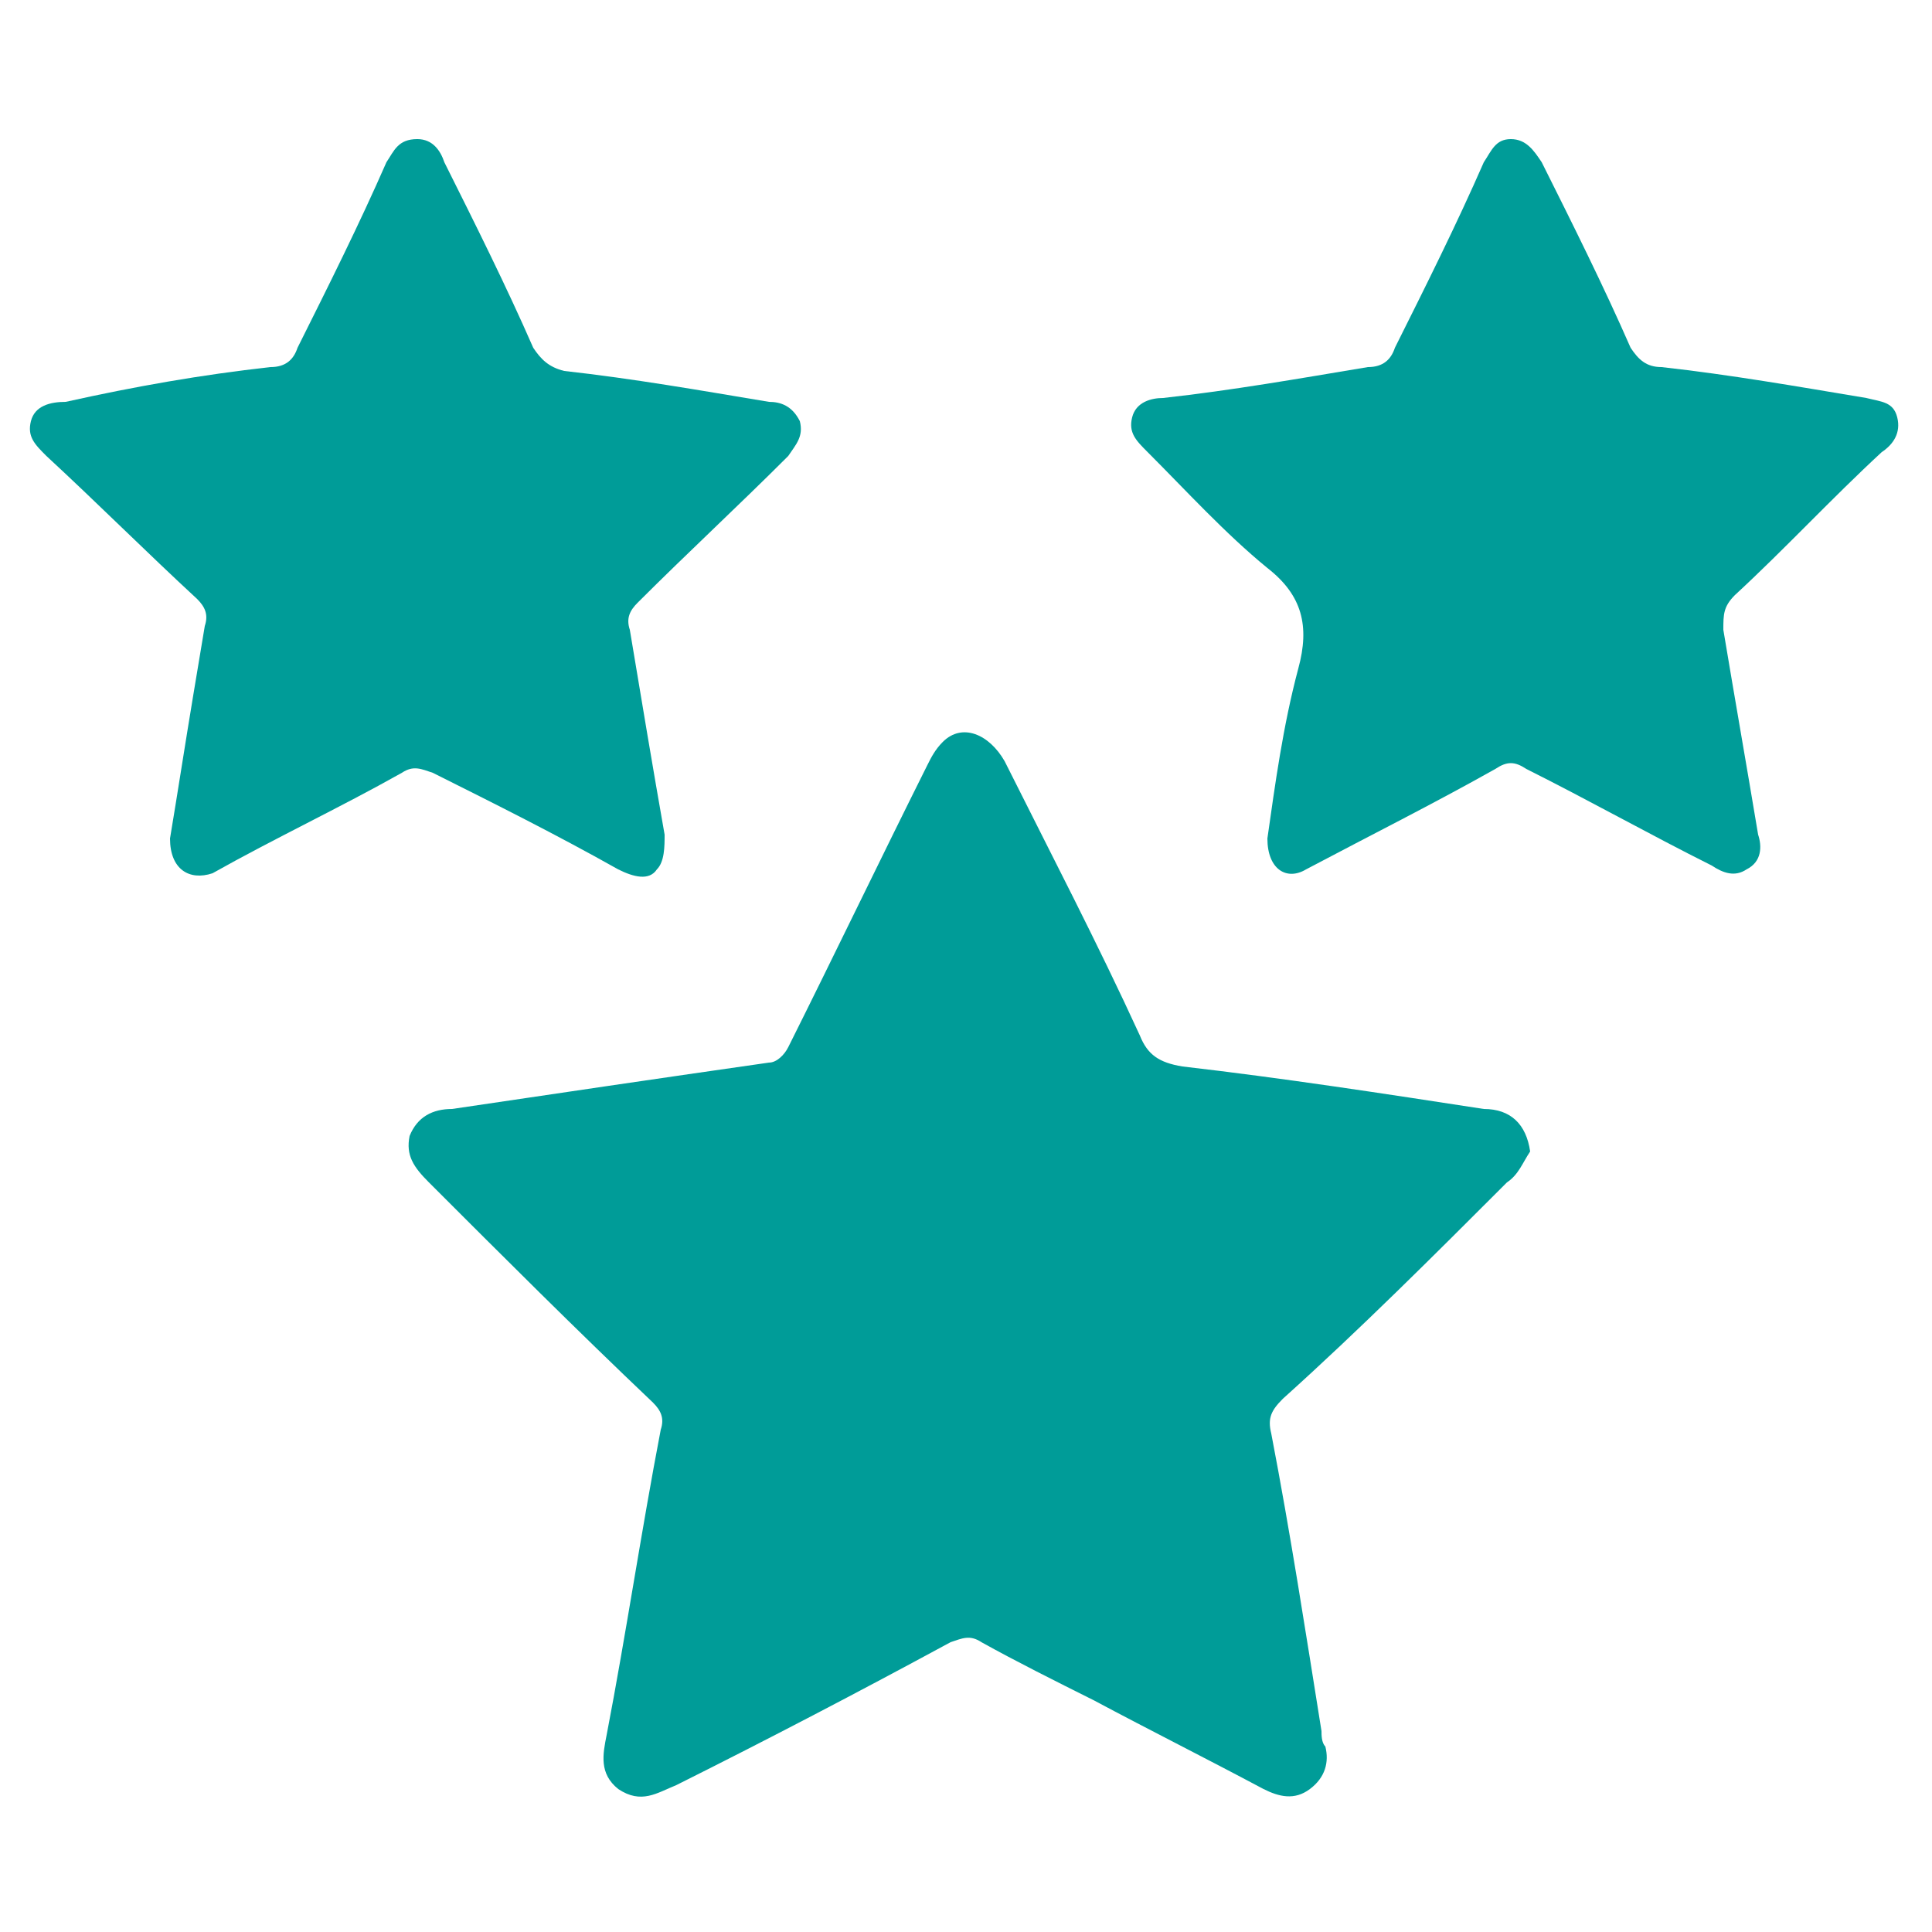
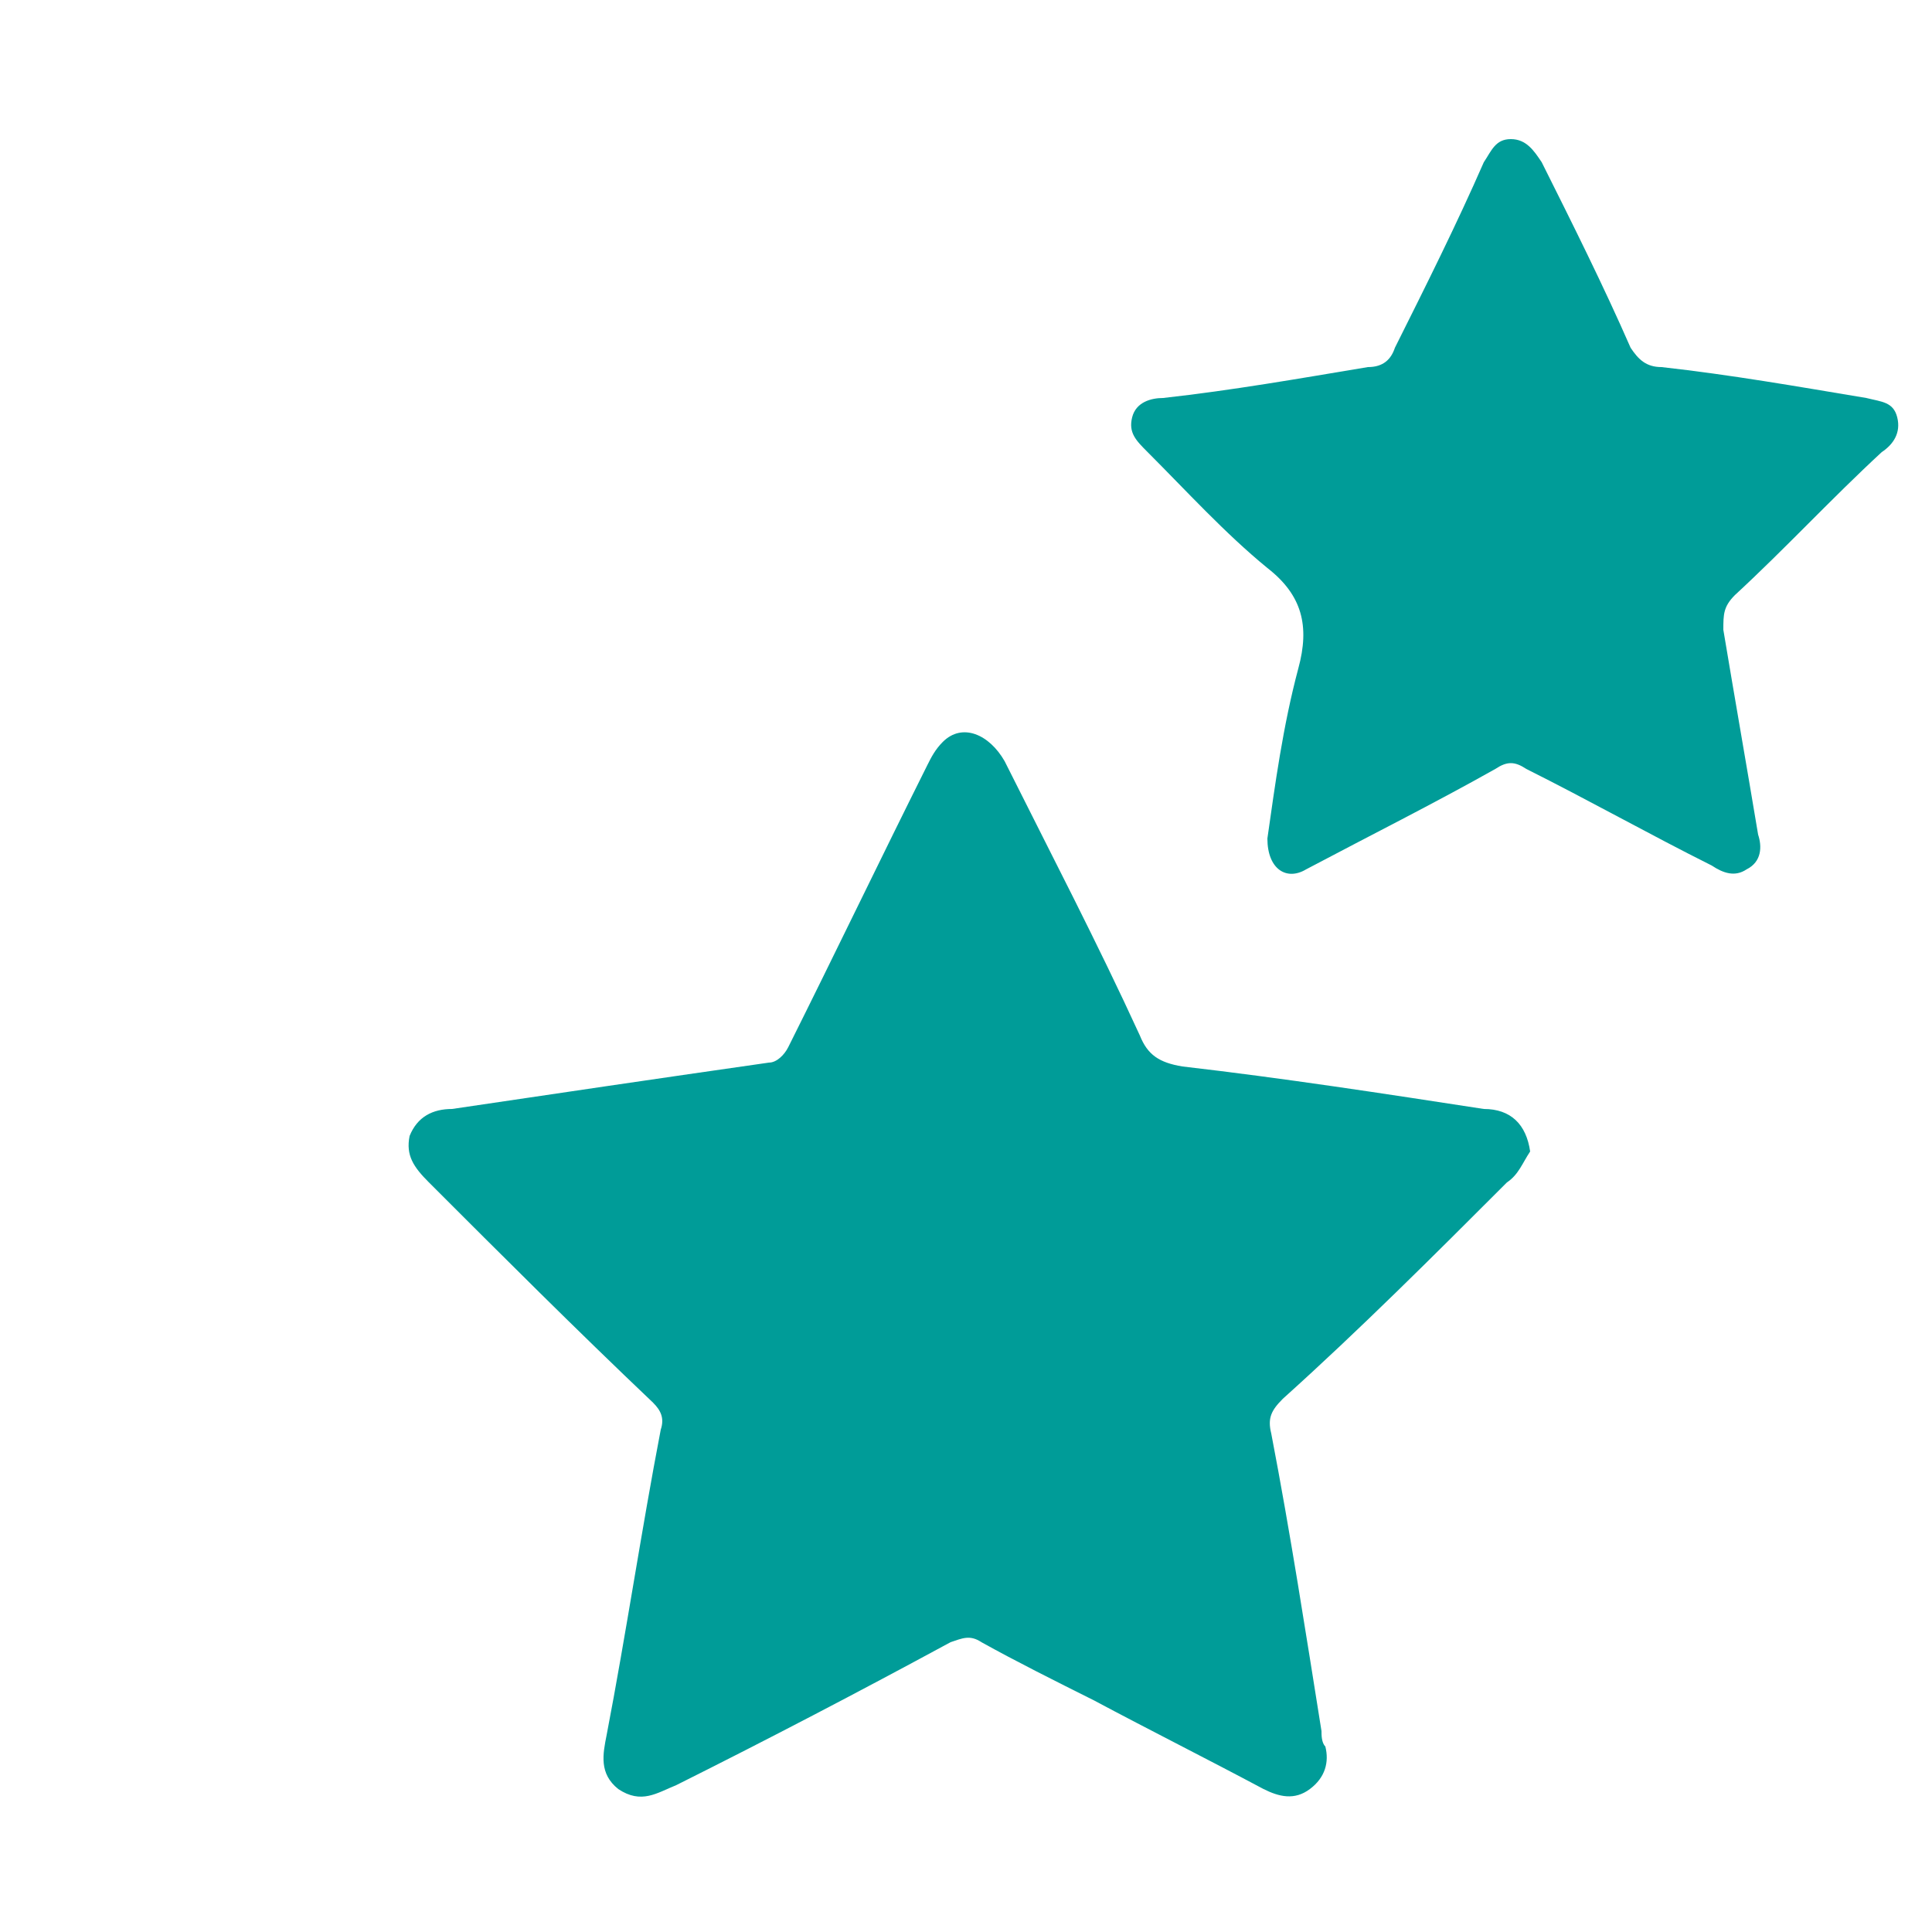
<svg xmlns="http://www.w3.org/2000/svg" id="Calque_1" x="0px" y="0px" viewBox="0 0 50 50" style="enable-background:new 0 0 50 50;" xml:space="preserve">
  <style type="text/css"> .st0{fill:#009C98;} </style>
  <g>
    <path class="st0" d="M39.6,29.8c-0.2,0.3-0.3,0.6-0.6,0.8c-1.9,1.9-3.8,3.8-5.8,5.6c-0.3,0.3-0.4,0.5-0.3,0.9 c0.5,2.6,0.9,5.2,1.3,7.7c0,0.1,0,0.3,0.1,0.4c0.1,0.4,0,0.8-0.4,1.1c-0.4,0.3-0.8,0.2-1.2,0c-1.5-0.8-2.9-1.5-4.4-2.3 c-1-0.5-2-1-2.9-1.5c-0.3-0.2-0.5-0.1-0.8,0c-2.4,1.3-4.7,2.5-7.1,3.7c-0.5,0.2-0.9,0.5-1.5,0.1c-0.5-0.4-0.4-0.9-0.3-1.4 c0.5-2.6,0.9-5.3,1.4-7.9c0.1-0.3,0-0.5-0.2-0.7c-2-1.9-3.9-3.8-5.8-5.7c-0.4-0.4-0.6-0.7-0.5-1.2c0.2-0.5,0.6-0.7,1.1-0.7 c2.7-0.4,5.4-0.8,8.2-1.2c0.2,0,0.4-0.2,0.5-0.4c1.2-2.4,2.4-4.9,3.6-7.3c0.1-0.2,0.2-0.4,0.4-0.6c0.5-0.5,1.2-0.2,1.6,0.5 c1.2,2.4,2.4,4.7,3.5,7.1c0.2,0.5,0.5,0.7,1.1,0.8c2.6,0.3,5.2,0.7,7.8,1.1C39.1,28.7,39.5,29.1,39.6,29.8z" />
-     <path class="st0" d="M4.4,21.7c0.2-1.2,0.4-2.5,0.6-3.7c0.1-0.6,0.2-1.2,0.3-1.8c0.1-0.3,0-0.5-0.2-0.7c-1.3-1.2-2.6-2.5-3.9-3.7 c-0.3-0.3-0.5-0.5-0.4-0.9c0.1-0.4,0.5-0.5,0.9-0.5C3.5,10,5.2,9.7,7,9.5C7.4,9.5,7.6,9.3,7.7,9c0.8-1.6,1.6-3.2,2.3-4.8 c0.2-0.3,0.3-0.6,0.8-0.6c0.4,0,0.6,0.3,0.7,0.6c0.8,1.6,1.6,3.2,2.3,4.8c0.2,0.3,0.4,0.5,0.8,0.6c1.8,0.2,3.5,0.5,5.3,0.8 c0.3,0,0.6,0.1,0.8,0.5c0.1,0.4-0.1,0.6-0.3,0.9c-1.3,1.3-2.6,2.5-3.9,3.8c-0.2,0.2-0.3,0.4-0.2,0.7c0.3,1.8,0.6,3.6,0.9,5.3 c0,0.3,0,0.7-0.2,0.9c-0.2,0.3-0.6,0.2-1,0c-1.6-0.9-3.2-1.7-4.8-2.5c-0.3-0.1-0.5-0.2-0.8,0c-1.6,0.9-3.3,1.7-4.9,2.6 C4.9,22.8,4.4,22.5,4.4,21.7z" />
    <path class="st0" d="M32.8,21.7c0.2-1.4,0.4-2.9,0.8-4.4c0.3-1.1,0.1-1.9-0.8-2.6c-1.1-0.9-2.1-2-3.1-3c-0.3-0.3-0.5-0.5-0.4-0.9 c0.1-0.4,0.5-0.5,0.8-0.5c1.8-0.2,3.5-0.5,5.3-0.8C35.8,9.5,36,9.3,36.1,9c0.8-1.6,1.6-3.2,2.3-4.8c0.2-0.3,0.3-0.6,0.7-0.6 c0.4,0,0.6,0.3,0.8,0.6c0.8,1.6,1.6,3.2,2.3,4.8c0.2,0.3,0.4,0.5,0.8,0.5c1.8,0.2,3.5,0.5,5.3,0.8c0.4,0.1,0.7,0.1,0.8,0.5 c0.1,0.4-0.1,0.7-0.4,0.9c-1.3,1.2-2.5,2.5-3.8,3.7c-0.3,0.3-0.3,0.5-0.3,0.9c0.3,1.8,0.6,3.5,0.9,5.3c0.1,0.3,0.1,0.7-0.3,0.9 c-0.3,0.2-0.6,0.1-0.9-0.1c-1.6-0.8-3.2-1.7-4.8-2.5c-0.3-0.2-0.5-0.2-0.8,0c-1.6,0.9-3.2,1.7-4.9,2.6 C33.3,22.8,32.8,22.5,32.8,21.7z" />
  </g>
</svg>